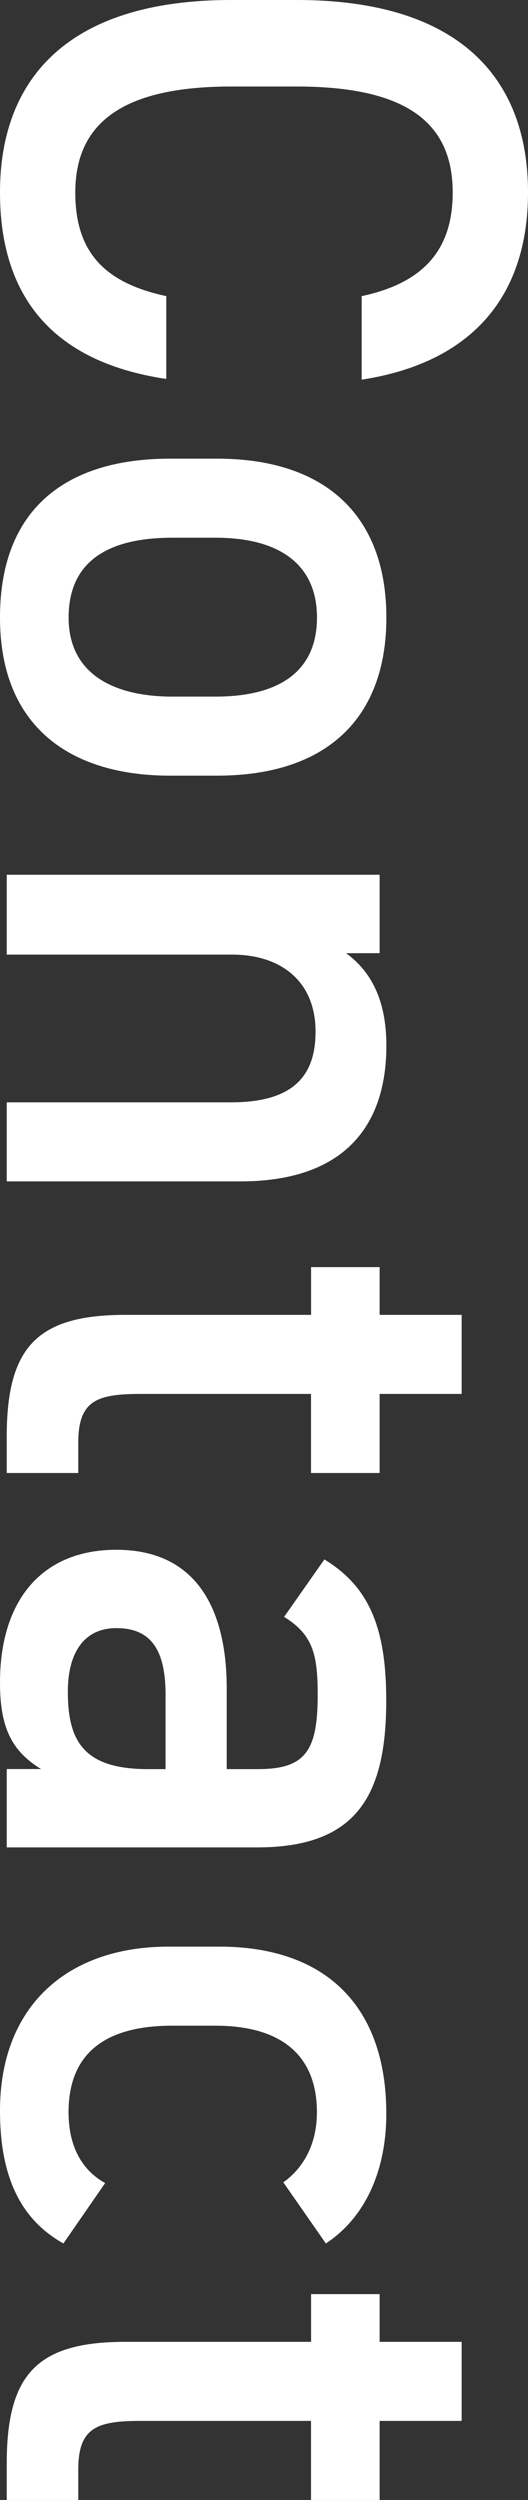
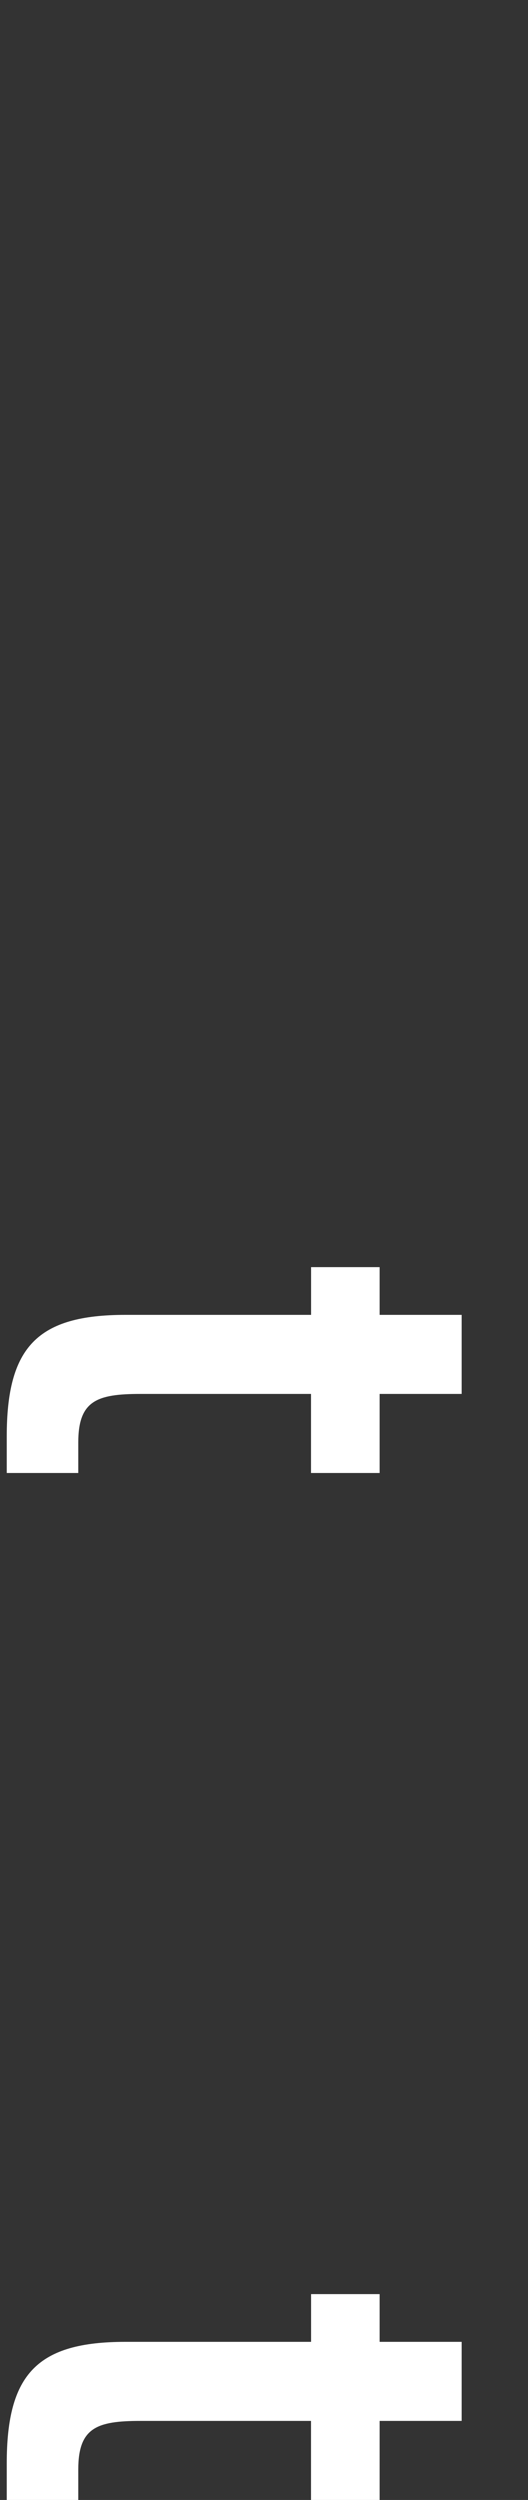
<svg xmlns="http://www.w3.org/2000/svg" id="_レイヤー_2" data-name="レイヤー 2" viewBox="0 0 81.42 385.47">
  <rect x="0" y="0" width="81.42" height="385.47" fill="#333333" stroke="none" />
  <defs>
    <style>
      .cls-1 {
        fill: #fff;
      }
    </style>
  </defs>
  <g id="D">
    <g>
-       <path class="cls-1" d="M55.78,45.66c9.66-2.07,14.03-7.25,14.03-15.99,0-10.58-6.9-16.33-24.04-16.33h-10.12c-16.91,0-24.04,5.75-24.04,16.33,0,9.09,4.37,13.92,14.03,15.99v12.77C7.82,55.78,0,45.43,0,29.67,0,11.96,10.7,0,35.65,0h10.12c24.96,0,35.65,11.96,35.65,29.67,0,15.76-8.4,26.22-25.65,28.87v-12.88Z" />
-       <path class="cls-1" d="M26.22,119.6c-15.3,0-26.22-7.48-26.22-24.38s10.35-24.5,26.22-24.5h7.25c16.91,0,26.11,8.97,26.11,24.5s-9.2,24.38-26.11,24.38h-7.25ZM26.57,107.41h6.67c10.01,0,15.64-4.03,15.64-12.19s-5.75-12.31-15.64-12.31h-6.67c-8.97,0-15.99,2.99-15.99,12.31,0,8.74,7.02,12.19,15.99,12.19Z" />
-       <path class="cls-1" d="M58.54,134.89v12.08h-5.17c3.45,2.53,6.21,6.67,6.21,14.26,0,11.85-5.98,20.93-22.54,20.93H1.04v-12.19h34.62c10.12,0,13-4.6,13-10.93,0-7.59-5.18-11.85-12.88-11.85H1.04v-12.31h57.5Z" />
      <path class="cls-1" d="M58.54,195.38v7.36h12.65v12.19h-12.65v12.19h-10.58v-12.19h-26.34c-6.67,0-9.55,1.04-9.55,7.48v4.71H1.04v-5.63c0-13.8,4.72-18.75,18.29-18.75h28.64v-7.36h10.58Z" />
-       <path class="cls-1" d="M34.96,260.36v12.42h4.83c7.25,0,9.2-2.76,9.2-11.39,0-6.21-.69-9.32-5.18-12.08l6.21-8.86c6.79,4.14,9.54,10.35,9.54,21.74,0,14.72-4.6,22.66-19.9,22.66H1.04v-12.08h5.29c-4.49-2.76-6.33-6.33-6.33-13.34,0-12.65,6.44-20.47,17.94-20.47,12.31,0,17.02,9.09,17.02,21.39ZM25.53,272.78v-11.5c0-7.25-2.53-10.24-7.59-10.24s-7.48,3.91-7.48,9.78c0,7.47,2.3,11.96,12.31,11.96h2.76Z" />
-       <path class="cls-1" d="M9.78,345.92c-6.79-3.8-9.78-10.58-9.78-20.47,0-16.1,10.35-25.3,25.99-25.3h7.82c16.56,0,25.76,9.32,25.76,25.76,0,8.74-3.22,15.99-9.32,20.01l-6.56-9.43c3.1-2.19,5.18-5.87,5.18-10.81,0-8.97-5.75-13.34-15.64-13.34h-6.67c-8.97,0-15.99,3.22-15.99,13.34,0,4.83,1.73,8.74,5.64,10.93l-6.44,9.32Z" />
      <path class="cls-1" d="M58.54,353.73v7.36h12.65v12.19h-12.65v12.19h-10.58v-12.19h-26.34c-6.67,0-9.55,1.04-9.55,7.48v4.71H1.04v-5.63c0-13.8,4.72-18.75,18.29-18.75h28.64v-7.36h10.58Z" />
    </g>
  </g>
</svg>